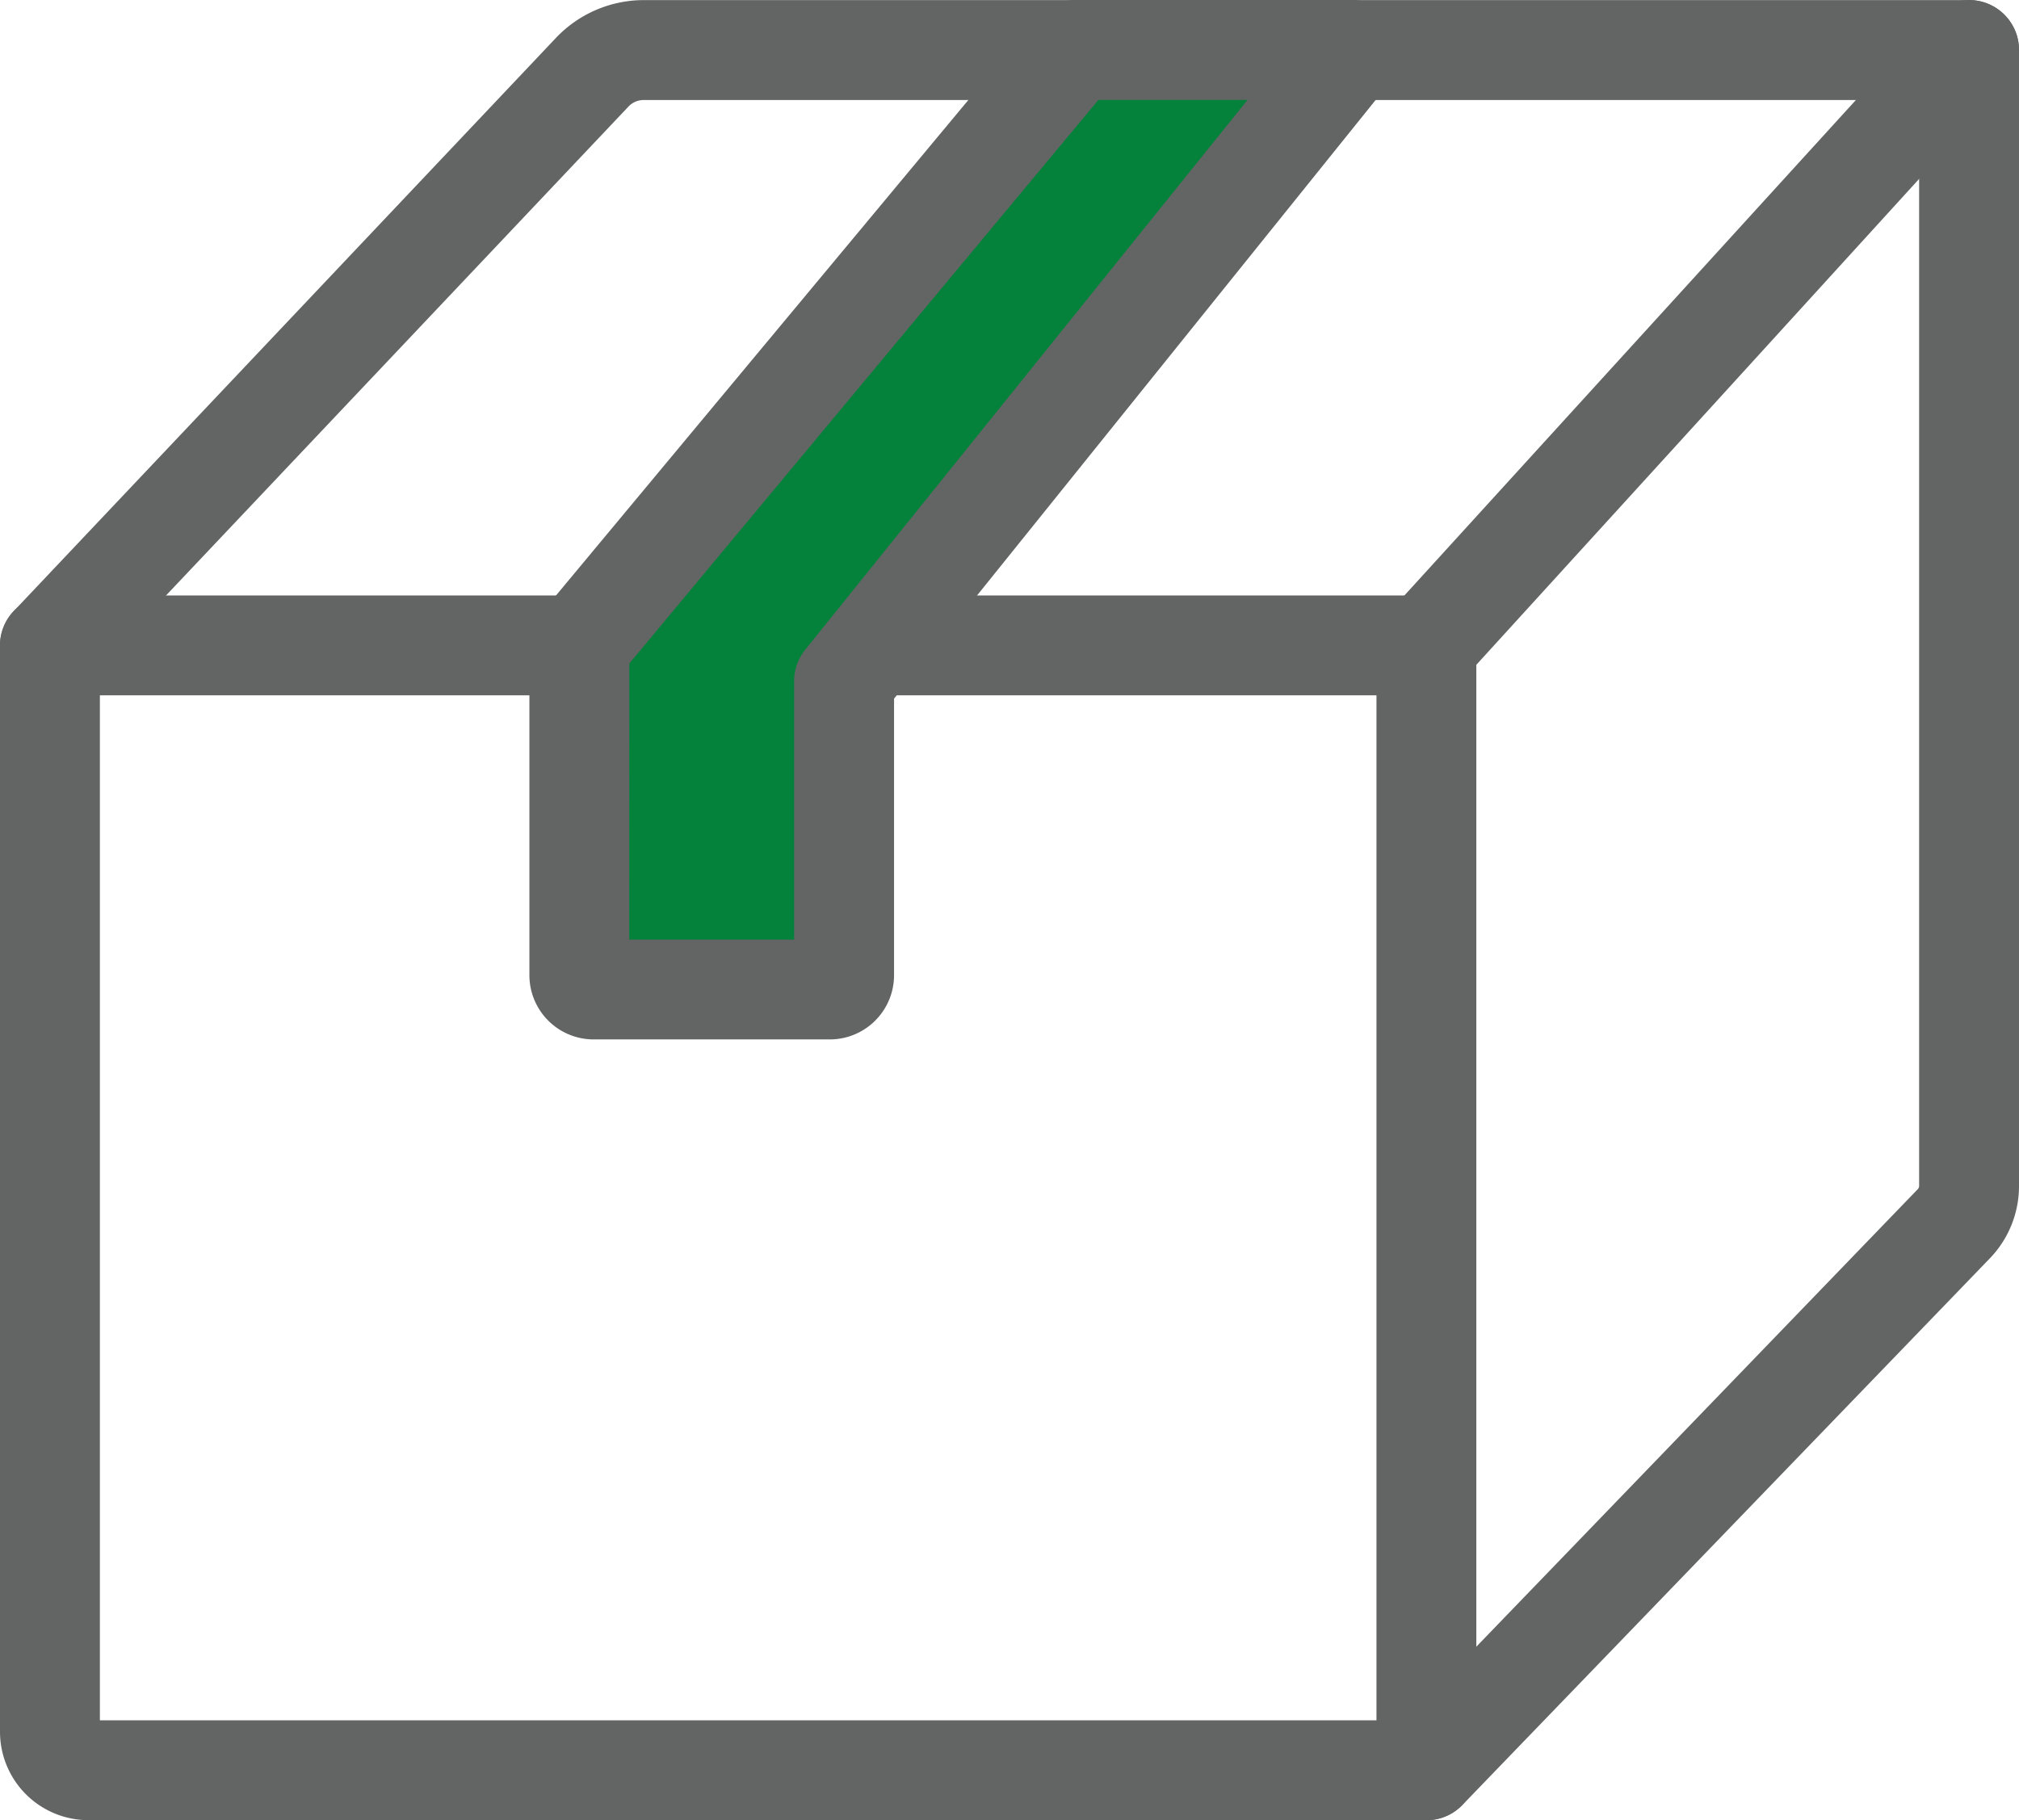
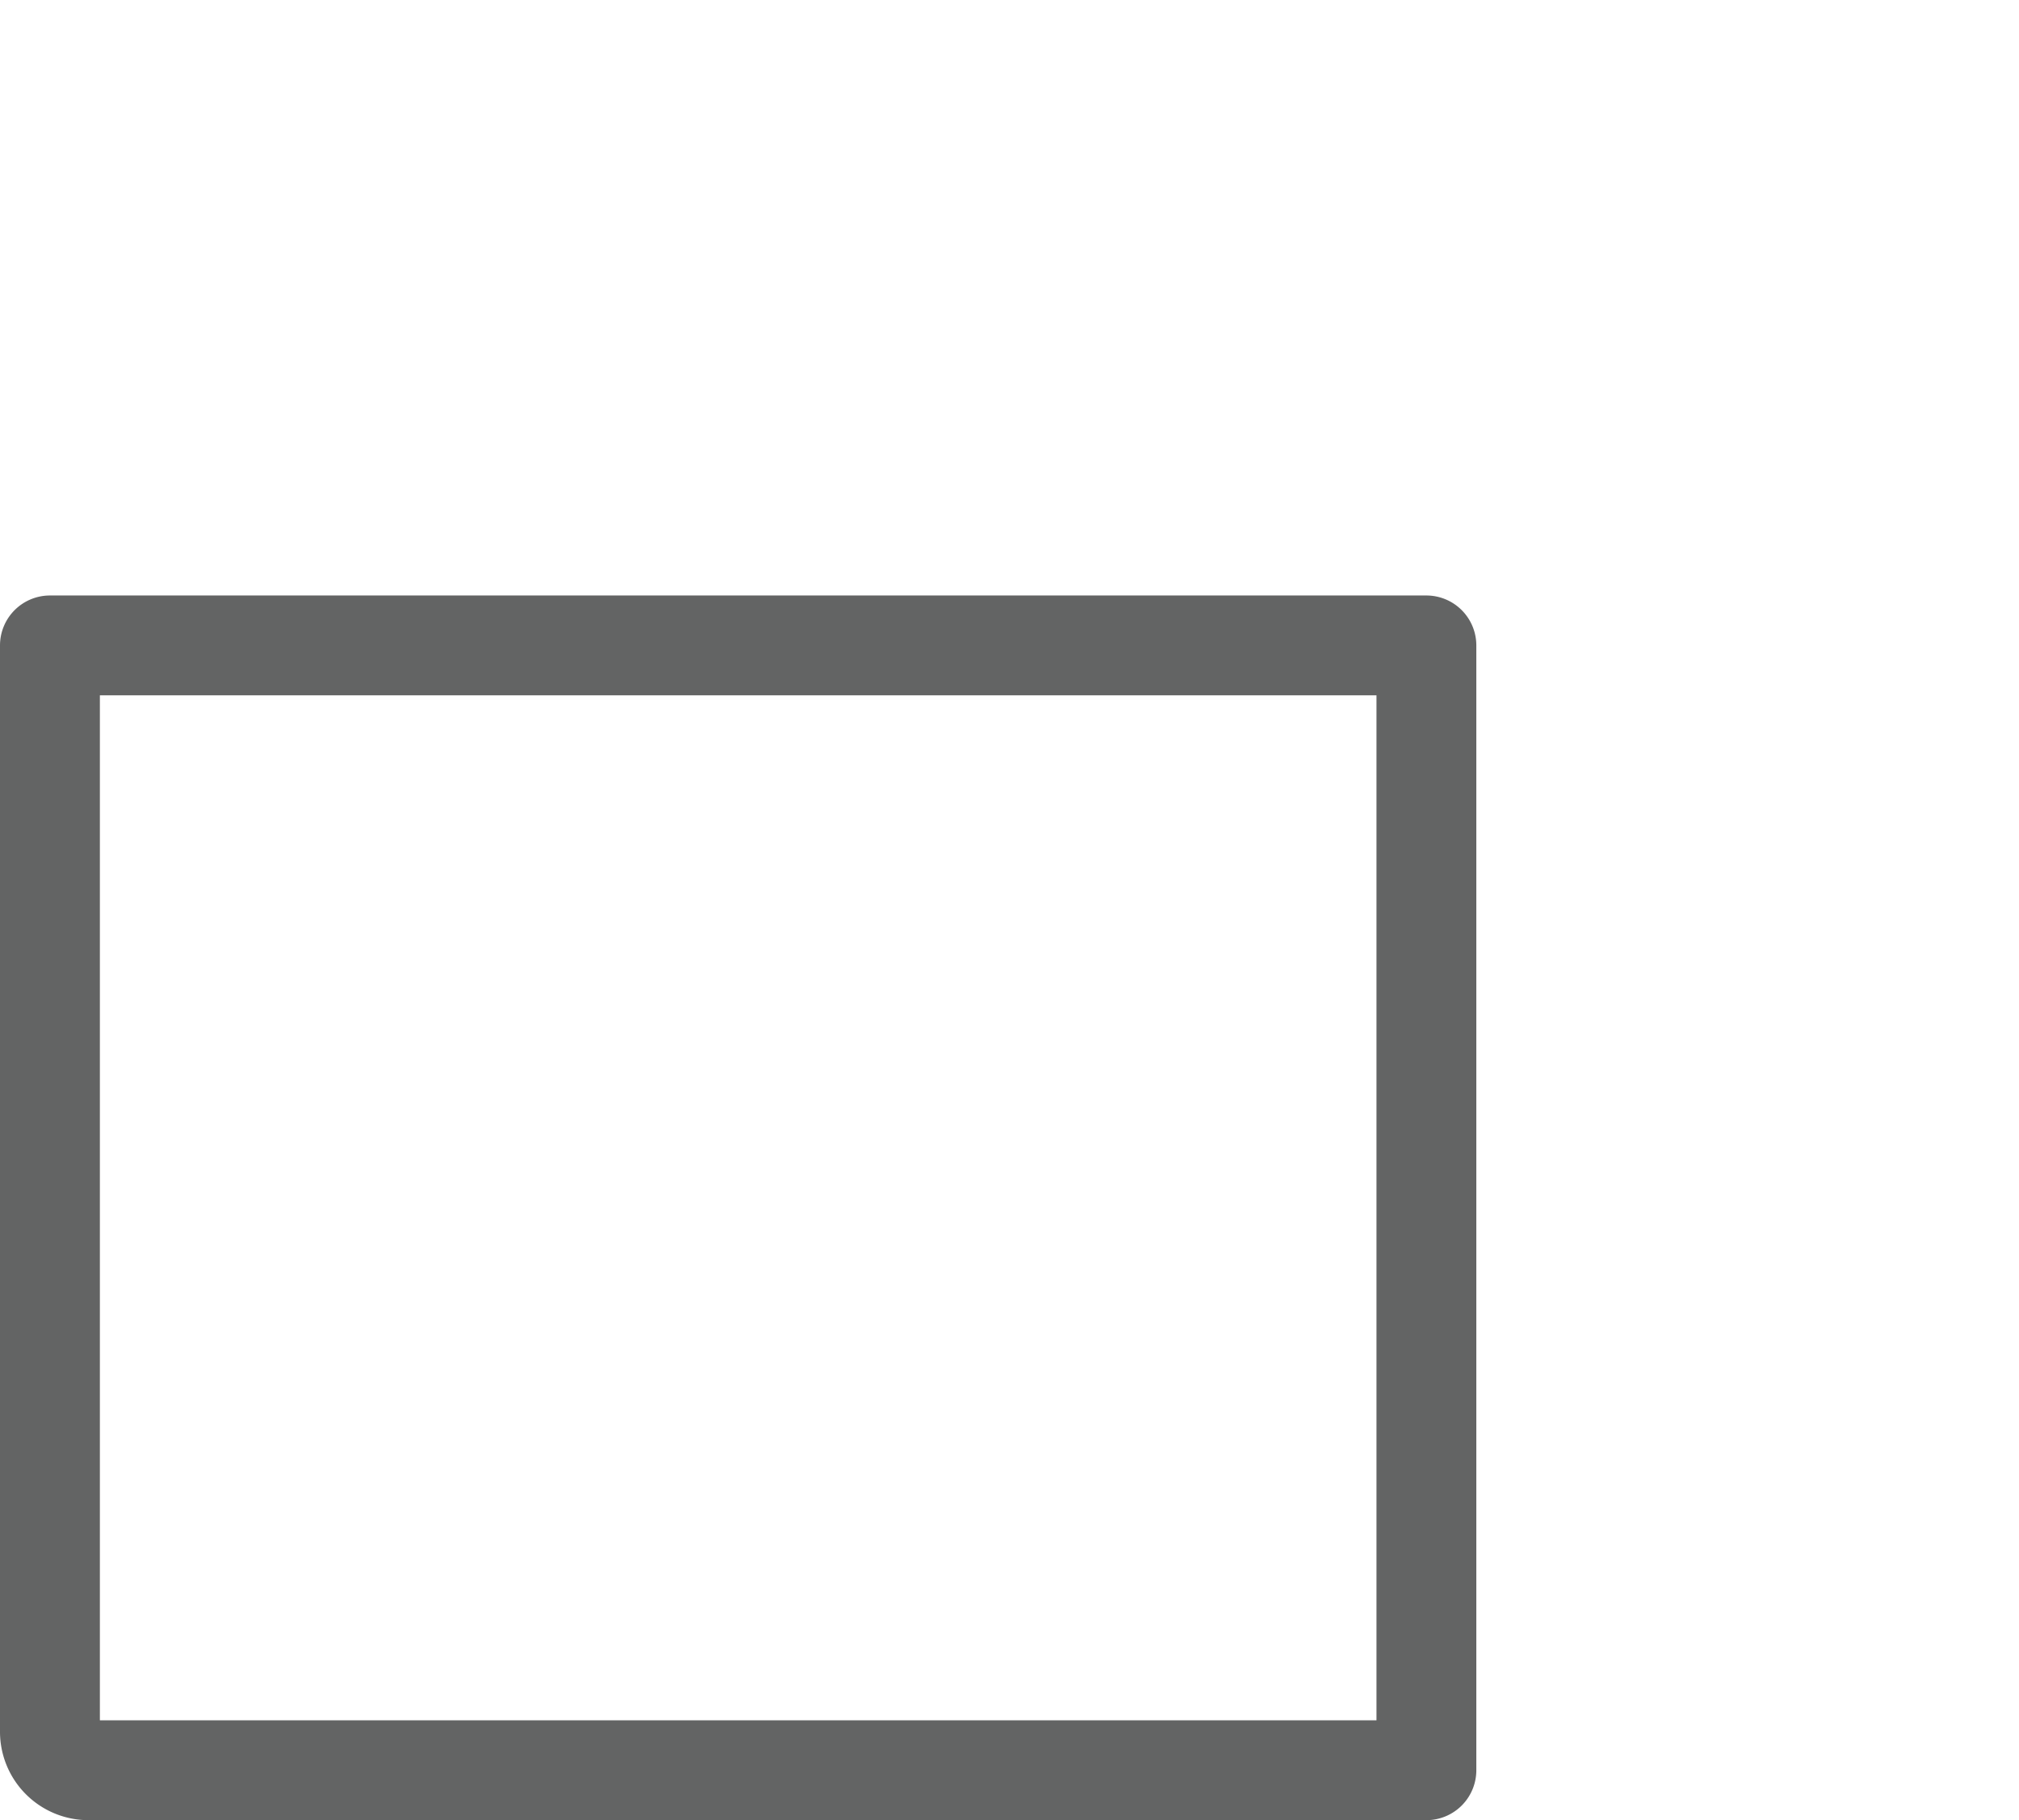
<svg xmlns="http://www.w3.org/2000/svg" width="69.394" height="62.571" viewBox="0 0 69.394 62.571">
  <g id="グループ_2075" data-name="グループ 2075" transform="translate(-1358.513 -1004.225)">
    <path id="パス_6367" data-name="パス 6367" d="M1407.54,1116.768H1361.55a3.04,3.04,0,0,1-3.037-3.037v-37.346a1.717,1.717,0,0,1,1.716-1.717h47.31a1.717,1.717,0,0,1,1.716,1.717v38.667A1.716,1.716,0,0,1,1407.54,1116.768Zm-45.594-3.432h43.877V1078.1h-43.877Z" transform="translate(0 -49.972)" fill="#636464" />
-     <path id="パス_6368" data-name="パス 6368" d="M1407.539,1066.8a1.716,1.716,0,0,1-1.235-2.908l18.124-18.787a.163.163,0,0,0,.046-.114v-37.328h-43.838a.721.721,0,0,0-.521.224l-18.639,19.709a1.716,1.716,0,1,1-2.494-2.359l18.639-19.709a4.166,4.166,0,0,1,3.015-1.3h45.554a1.717,1.717,0,0,1,1.717,1.716v39.045a3.579,3.579,0,0,1-1.008,2.5l-18.124,18.787A1.711,1.711,0,0,1,1407.539,1066.8Z" transform="translate(0 0)" fill="#636464" />
-     <path id="パス_6369" data-name="パス 6369" d="M1523.029,1028.129a1.716,1.716,0,0,1-1.268-2.872l18.651-20.471a1.716,1.716,0,0,1,2.538,2.312l-18.651,20.471A1.712,1.712,0,0,1,1523.029,1028.129Z" transform="translate(-115.49 0)" fill="#636464" />
    <g id="グループ_2074" data-name="グループ 2074" transform="translate(1376.709 1004.226)">
-       <path id="パス_6370" data-name="パス 6370" d="M1444.069,1010.132l-17.034,20.471v11.337a.49.49,0,0,0,.49.49h8.118a.49.49,0,0,0,.49-.49v-10.11l17.451-21.7Z" transform="translate(-1425.319 -1008.416)" fill="#04823b" />
-       <path id="パス_6371" data-name="パス 6371" d="M1431.453,1039.957h-8.118a2.209,2.209,0,0,1-2.206-2.207v-11.337a1.716,1.716,0,0,1,.4-1.1l17.034-20.471a1.717,1.717,0,0,1,1.319-.618h9.515a1.716,1.716,0,0,1,1.337,2.792l-17.072,21.226v9.506A2.209,2.209,0,0,1,1431.453,1039.957Zm-6.892-3.432h5.666v-8.884a1.717,1.717,0,0,1,.379-1.076l15.205-18.905h-5.127l-16.122,19.375Z" transform="translate(-1421.129 -1004.226)" fill="#636464" />
-     </g>
+       </g>
  </g>
</svg>